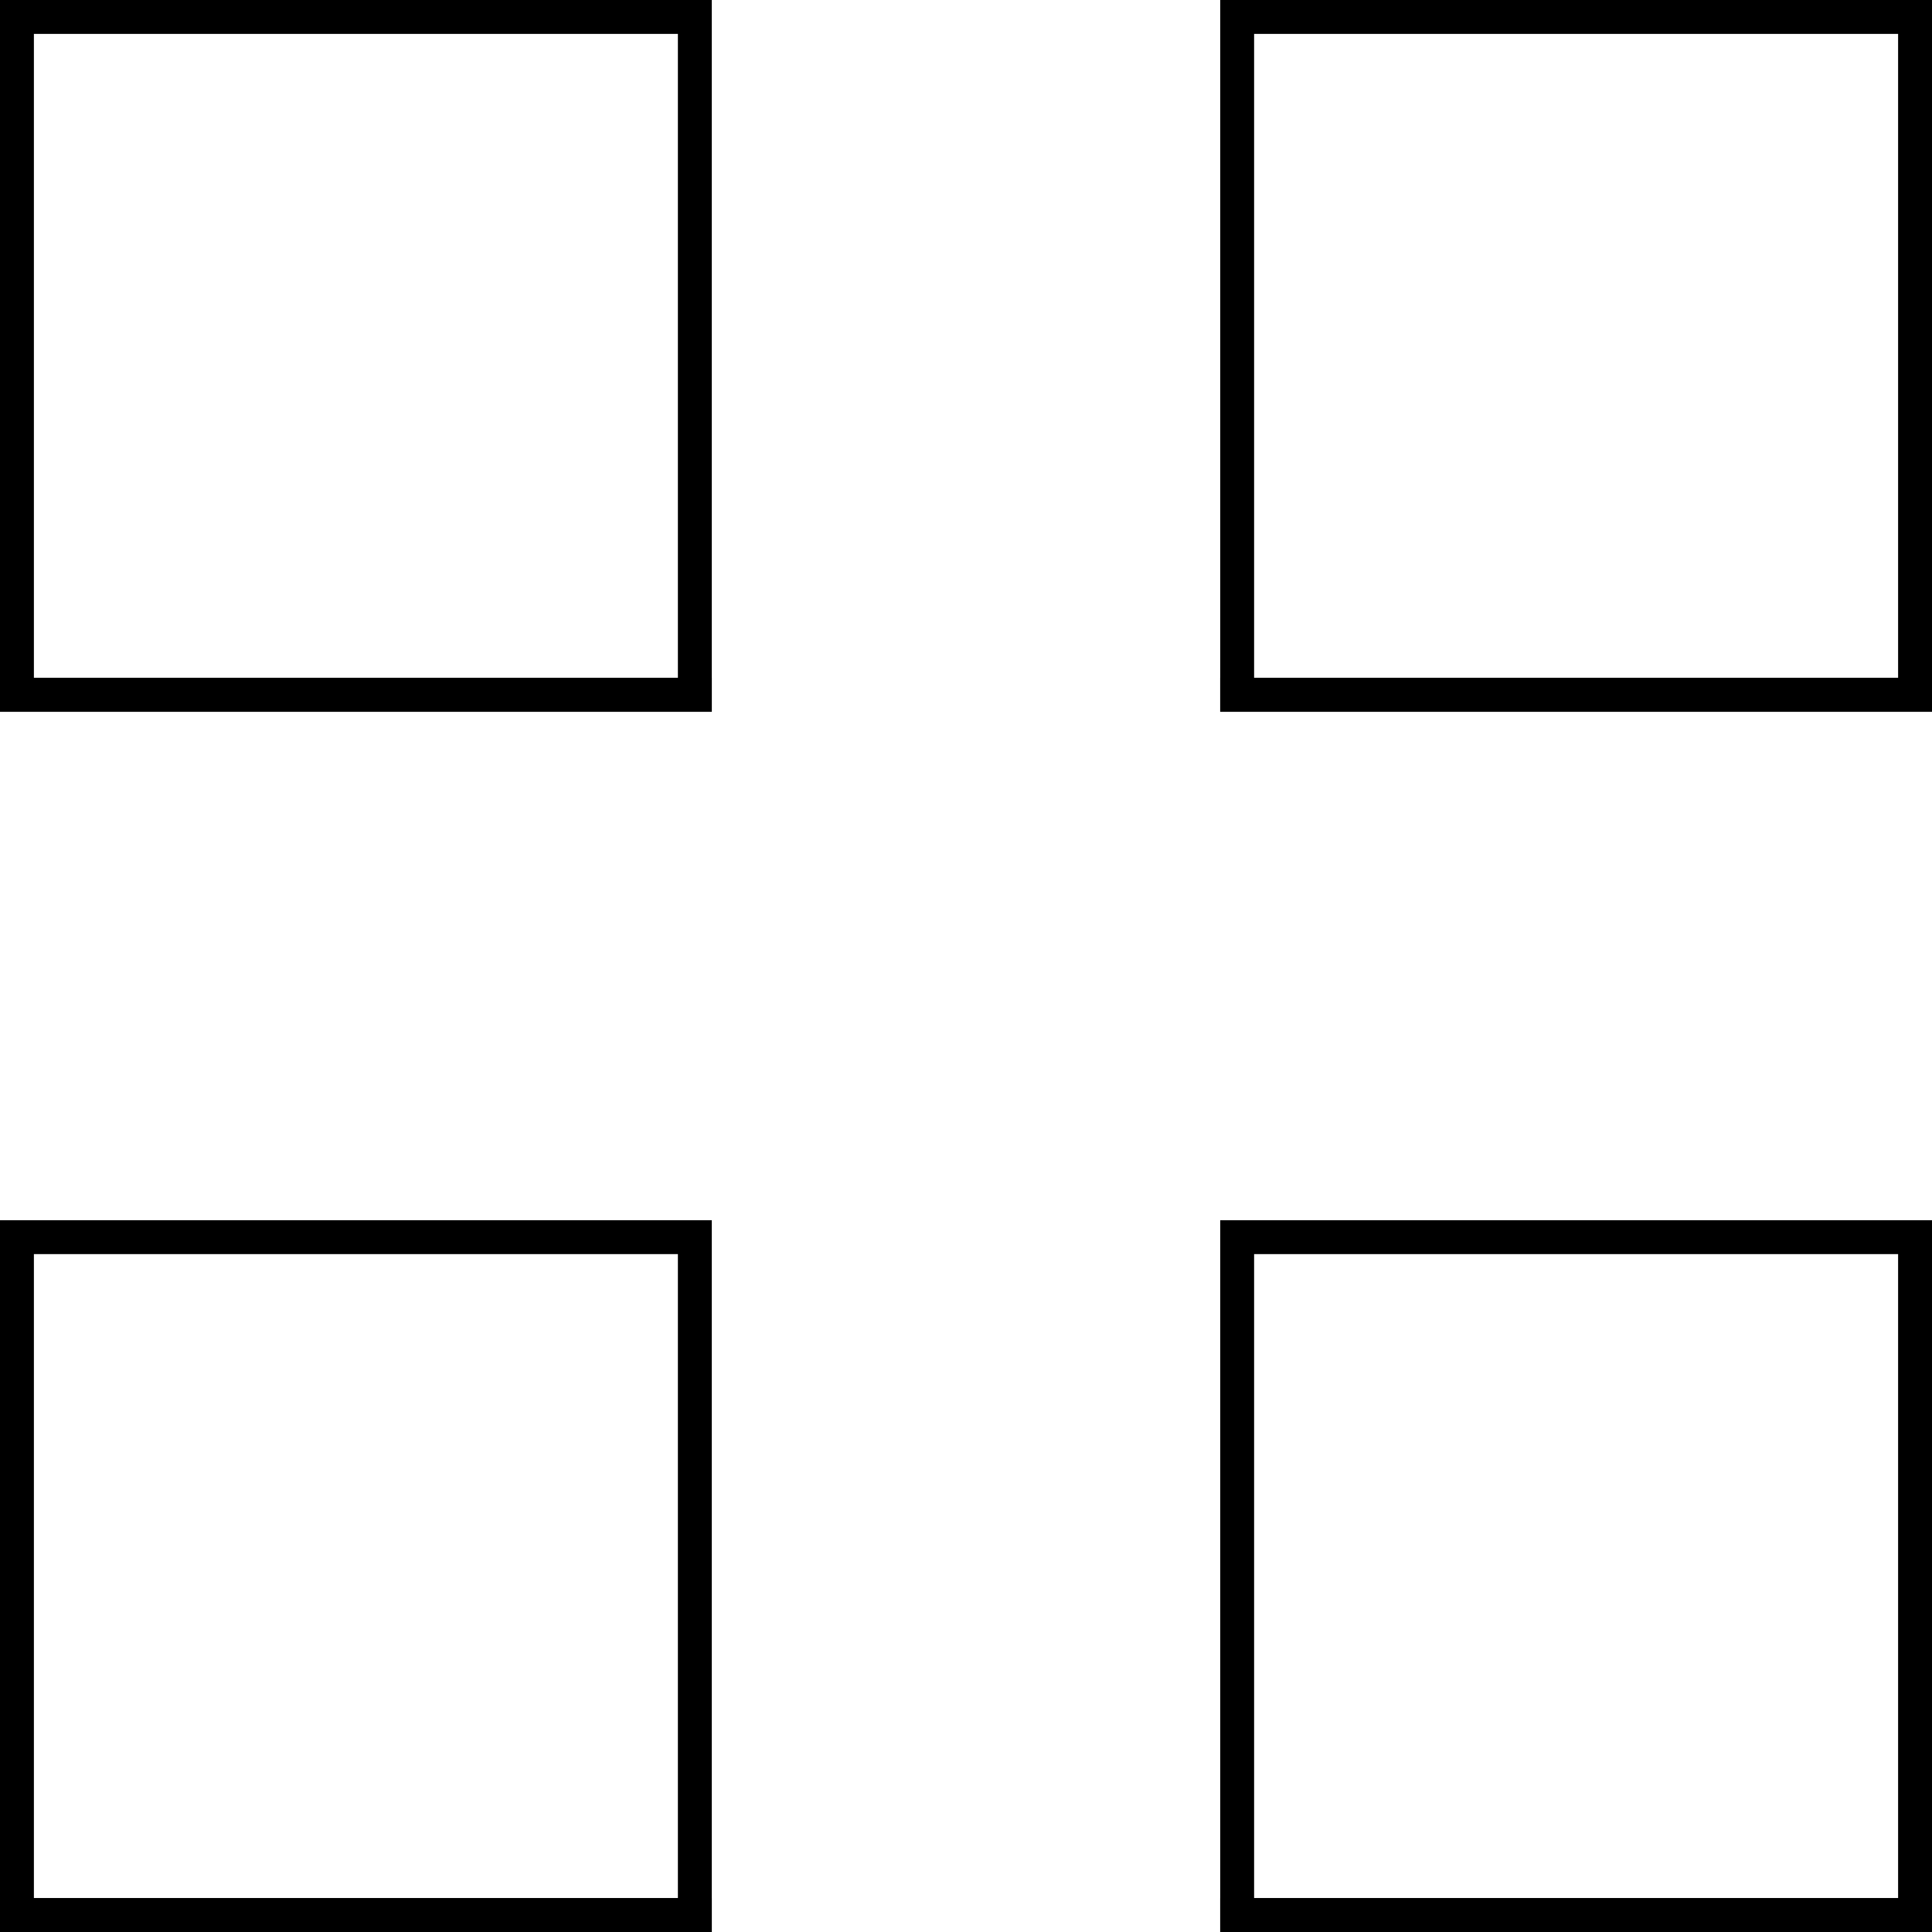
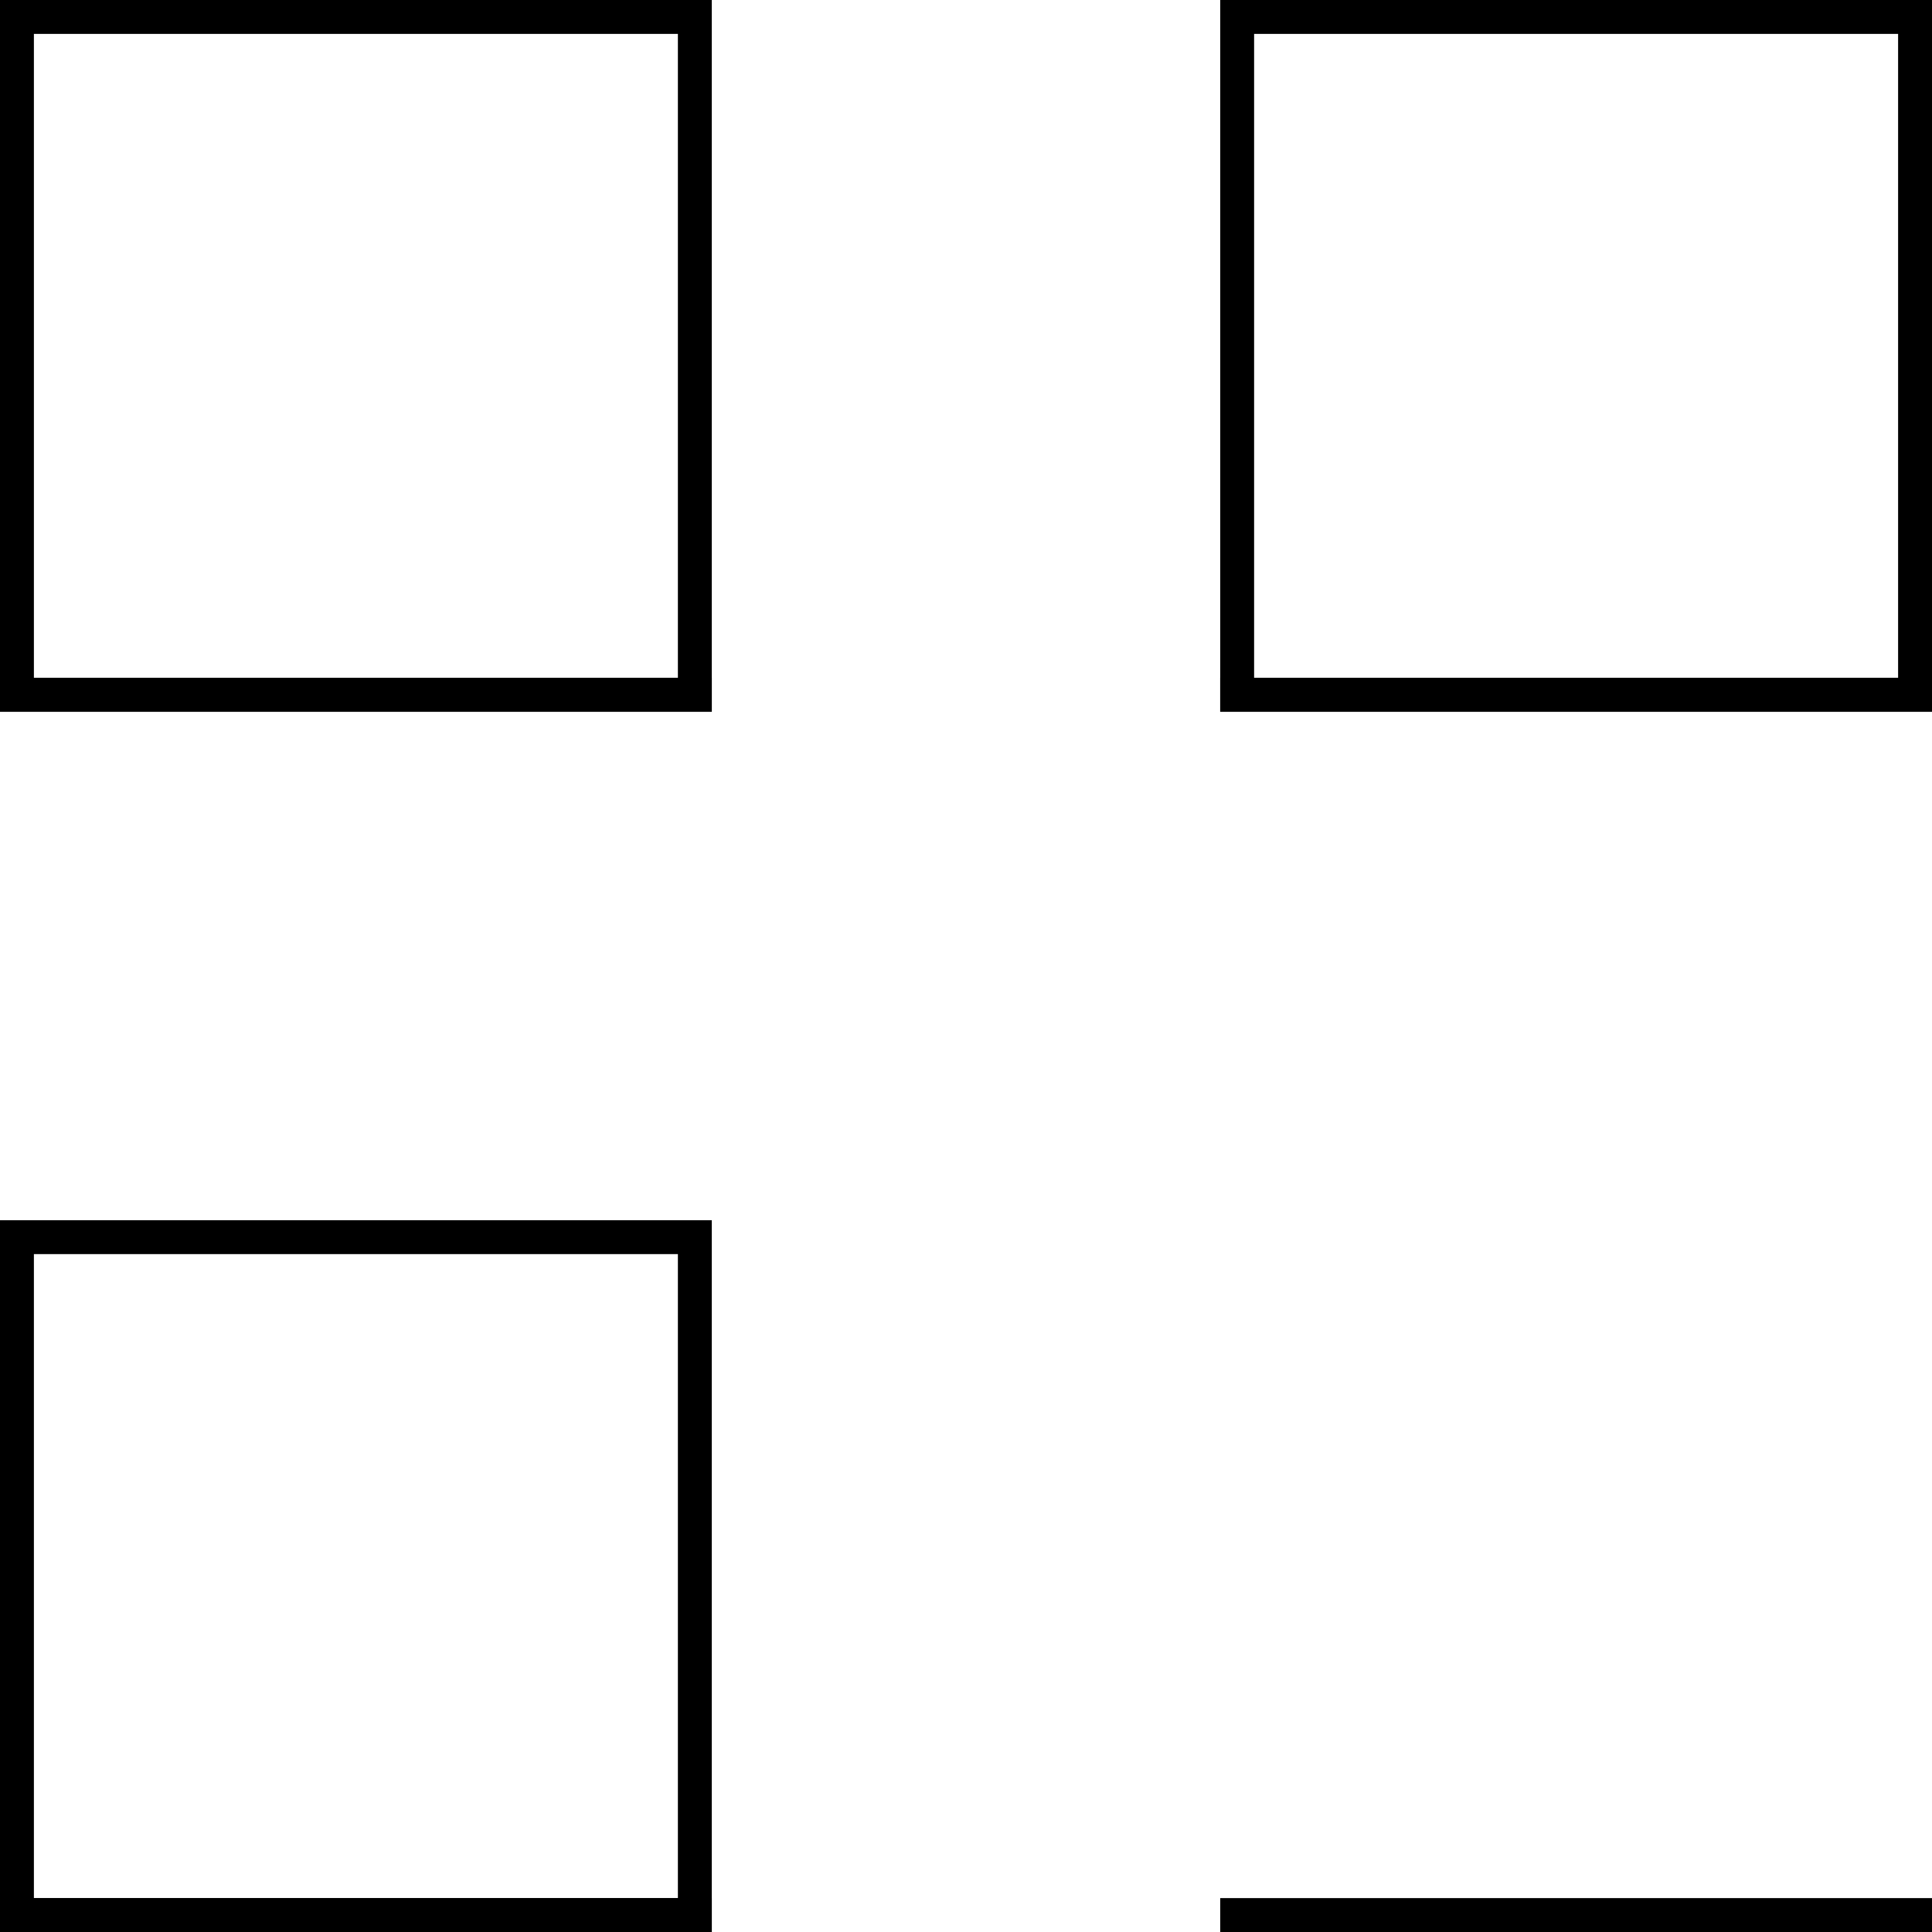
<svg xmlns="http://www.w3.org/2000/svg" width="57" height="57" viewBox="0 0 57 57" fill="none">
  <g id="Frame 5">
    <rect id="Rectangle 22" x="0.5" y="36.5" width="20" height="20" stroke="black" />
    <rect id="Rectangle 24" x="0.5" y="0.5" width="20" height="20" stroke="black" />
-     <rect id="Rectangle 23" x="36.5" y="36.5" width="20" height="20" stroke="black" />
    <rect id="Rectangle 25" x="36.5" y="0.5" width="20" height="20" stroke="black" />
    <rect id="Rectangle 26" y="20" width="21" height="1" fill="black" />
    <rect id="Rectangle 27" x="36" y="20" width="21" height="1" fill="black" />
    <rect id="Rectangle 28" x="36" y="56" width="21" height="1" fill="black" />
    <rect id="Rectangle 29" y="56" width="21" height="1" fill="black" />
  </g>
</svg>